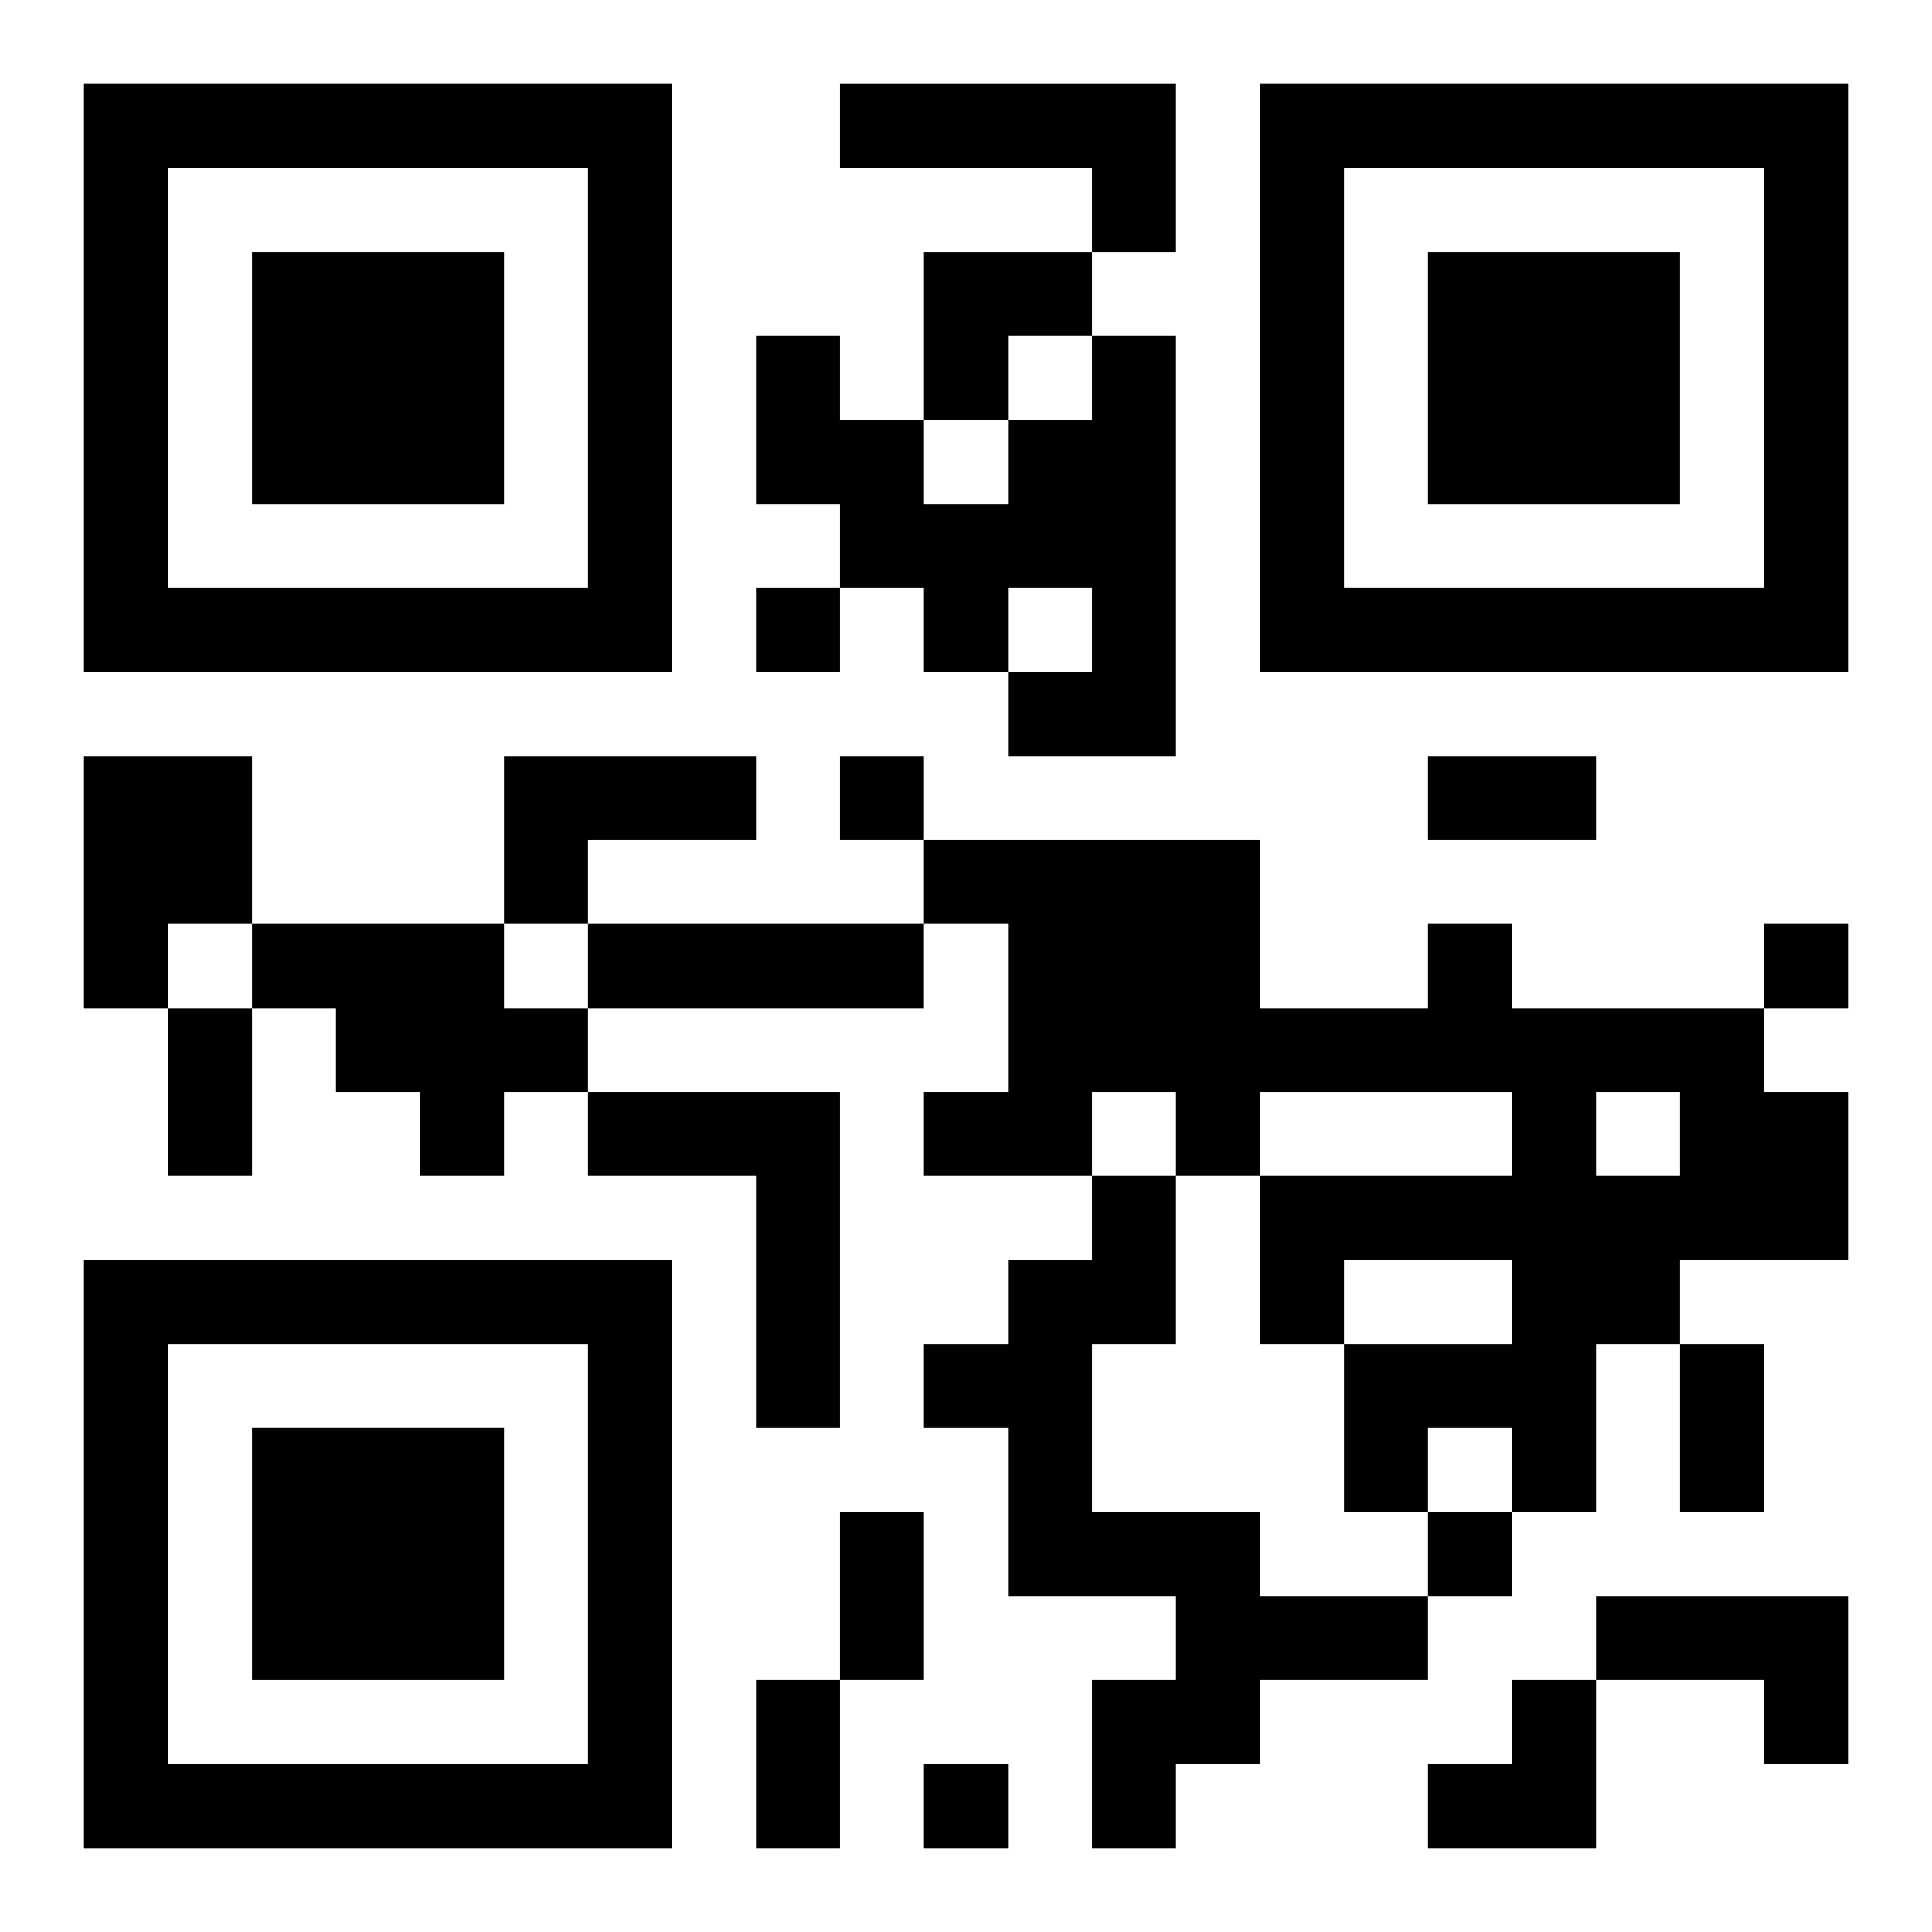
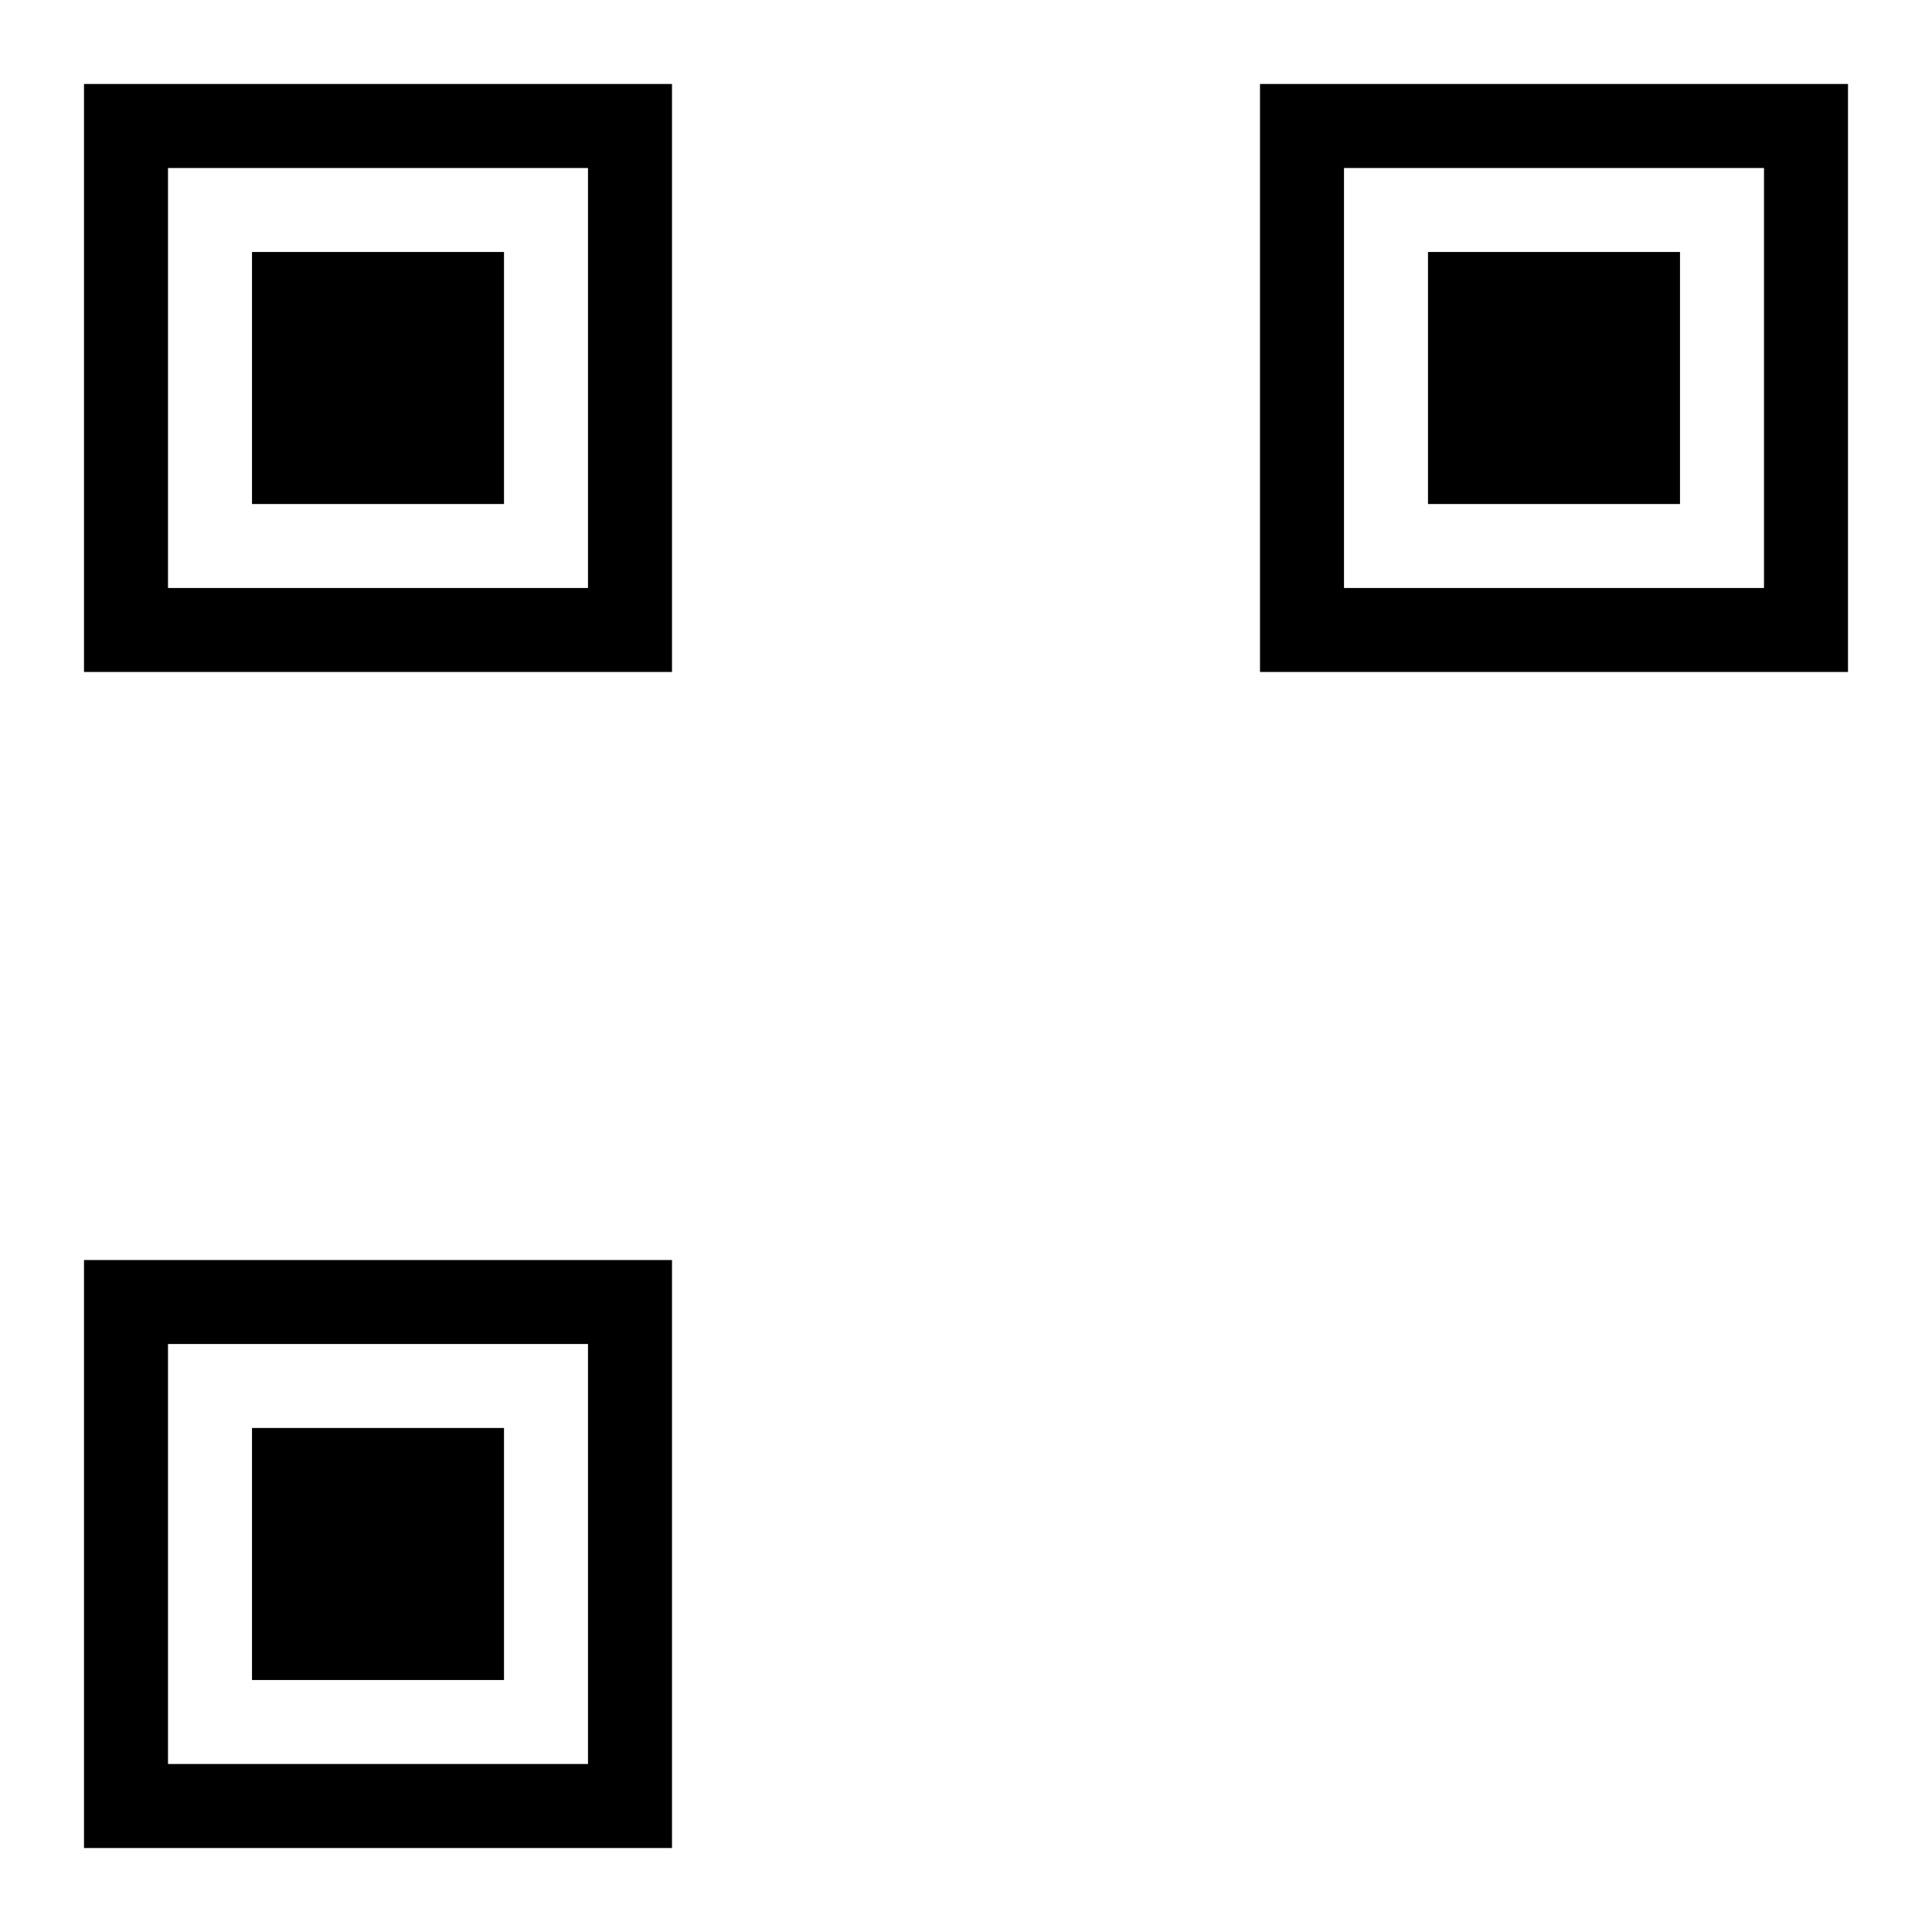
<svg xmlns="http://www.w3.org/2000/svg" xmlns:xlink="http://www.w3.org/1999/xlink" width="250" height="250" baseProfile="full" version="1.1" viewBox="-1 -1 23 23">
  <symbol id="a">
    <path d="m0 7v7h7v-7h-7zm1 1h5v5h-5v-5zm1 1v3h3v-3h-3z" />
  </symbol>
  <use y="-7" xlink:href="#a" />
  <use y="7" xlink:href="#a" />
  <use x="14" y="-7" xlink:href="#a" />
-   <path d="m9 0h4v2h-1v-1h-3v-1m3 3h1v5h-2v-1h1v-1h-1v1h-1v-1h-1v-1h-1v-2h1v1h1v1h1v-1h1v-1m-12 5h2v2h-1v1h-1v-3m5 0h3v1h-2v1h-1v-2m-3 2h3v1h1v1h-1v1h-1v-1h-1v-1h-1v-1m4 0h4v1h-4v-1m10 0h1v1h3v1h1v2h-2v1h-1v2h-1v-1h-1v1h-1v-2h2v-1h-2v1h-1v-2h3v-1h-3v1h-1v-1h-1v1h-2v-1h1v-2h-1v-1h4v2h2v-1m2 2v1h1v-1h-1m-12 0h3v4h-1v-3h-2v-1m6 1h1v2h-1v2h2v1h2v1h-2v1h-1v1h-1v-2h1v-1h-2v-2h-1v-1h1v-1h1v-1m6 5h3v2h-1v-1h-2v-1m-10-12v1h1v-1h-1m1 2v1h1v-1h-1m11 2v1h1v-1h-1m-4 7v1h1v-1h-1m-6 3v1h1v-1h-1m6-12h2v1h-2v-1m-15 3h1v2h-1v-2m18 4h1v2h-1v-2m-10 2h1v2h-1v-2m-1 2h1v2h-1v-2m2-17h2v1h-1v1h-1zm6 17m1 0h1v2h-2v-1h1z" />
</svg>